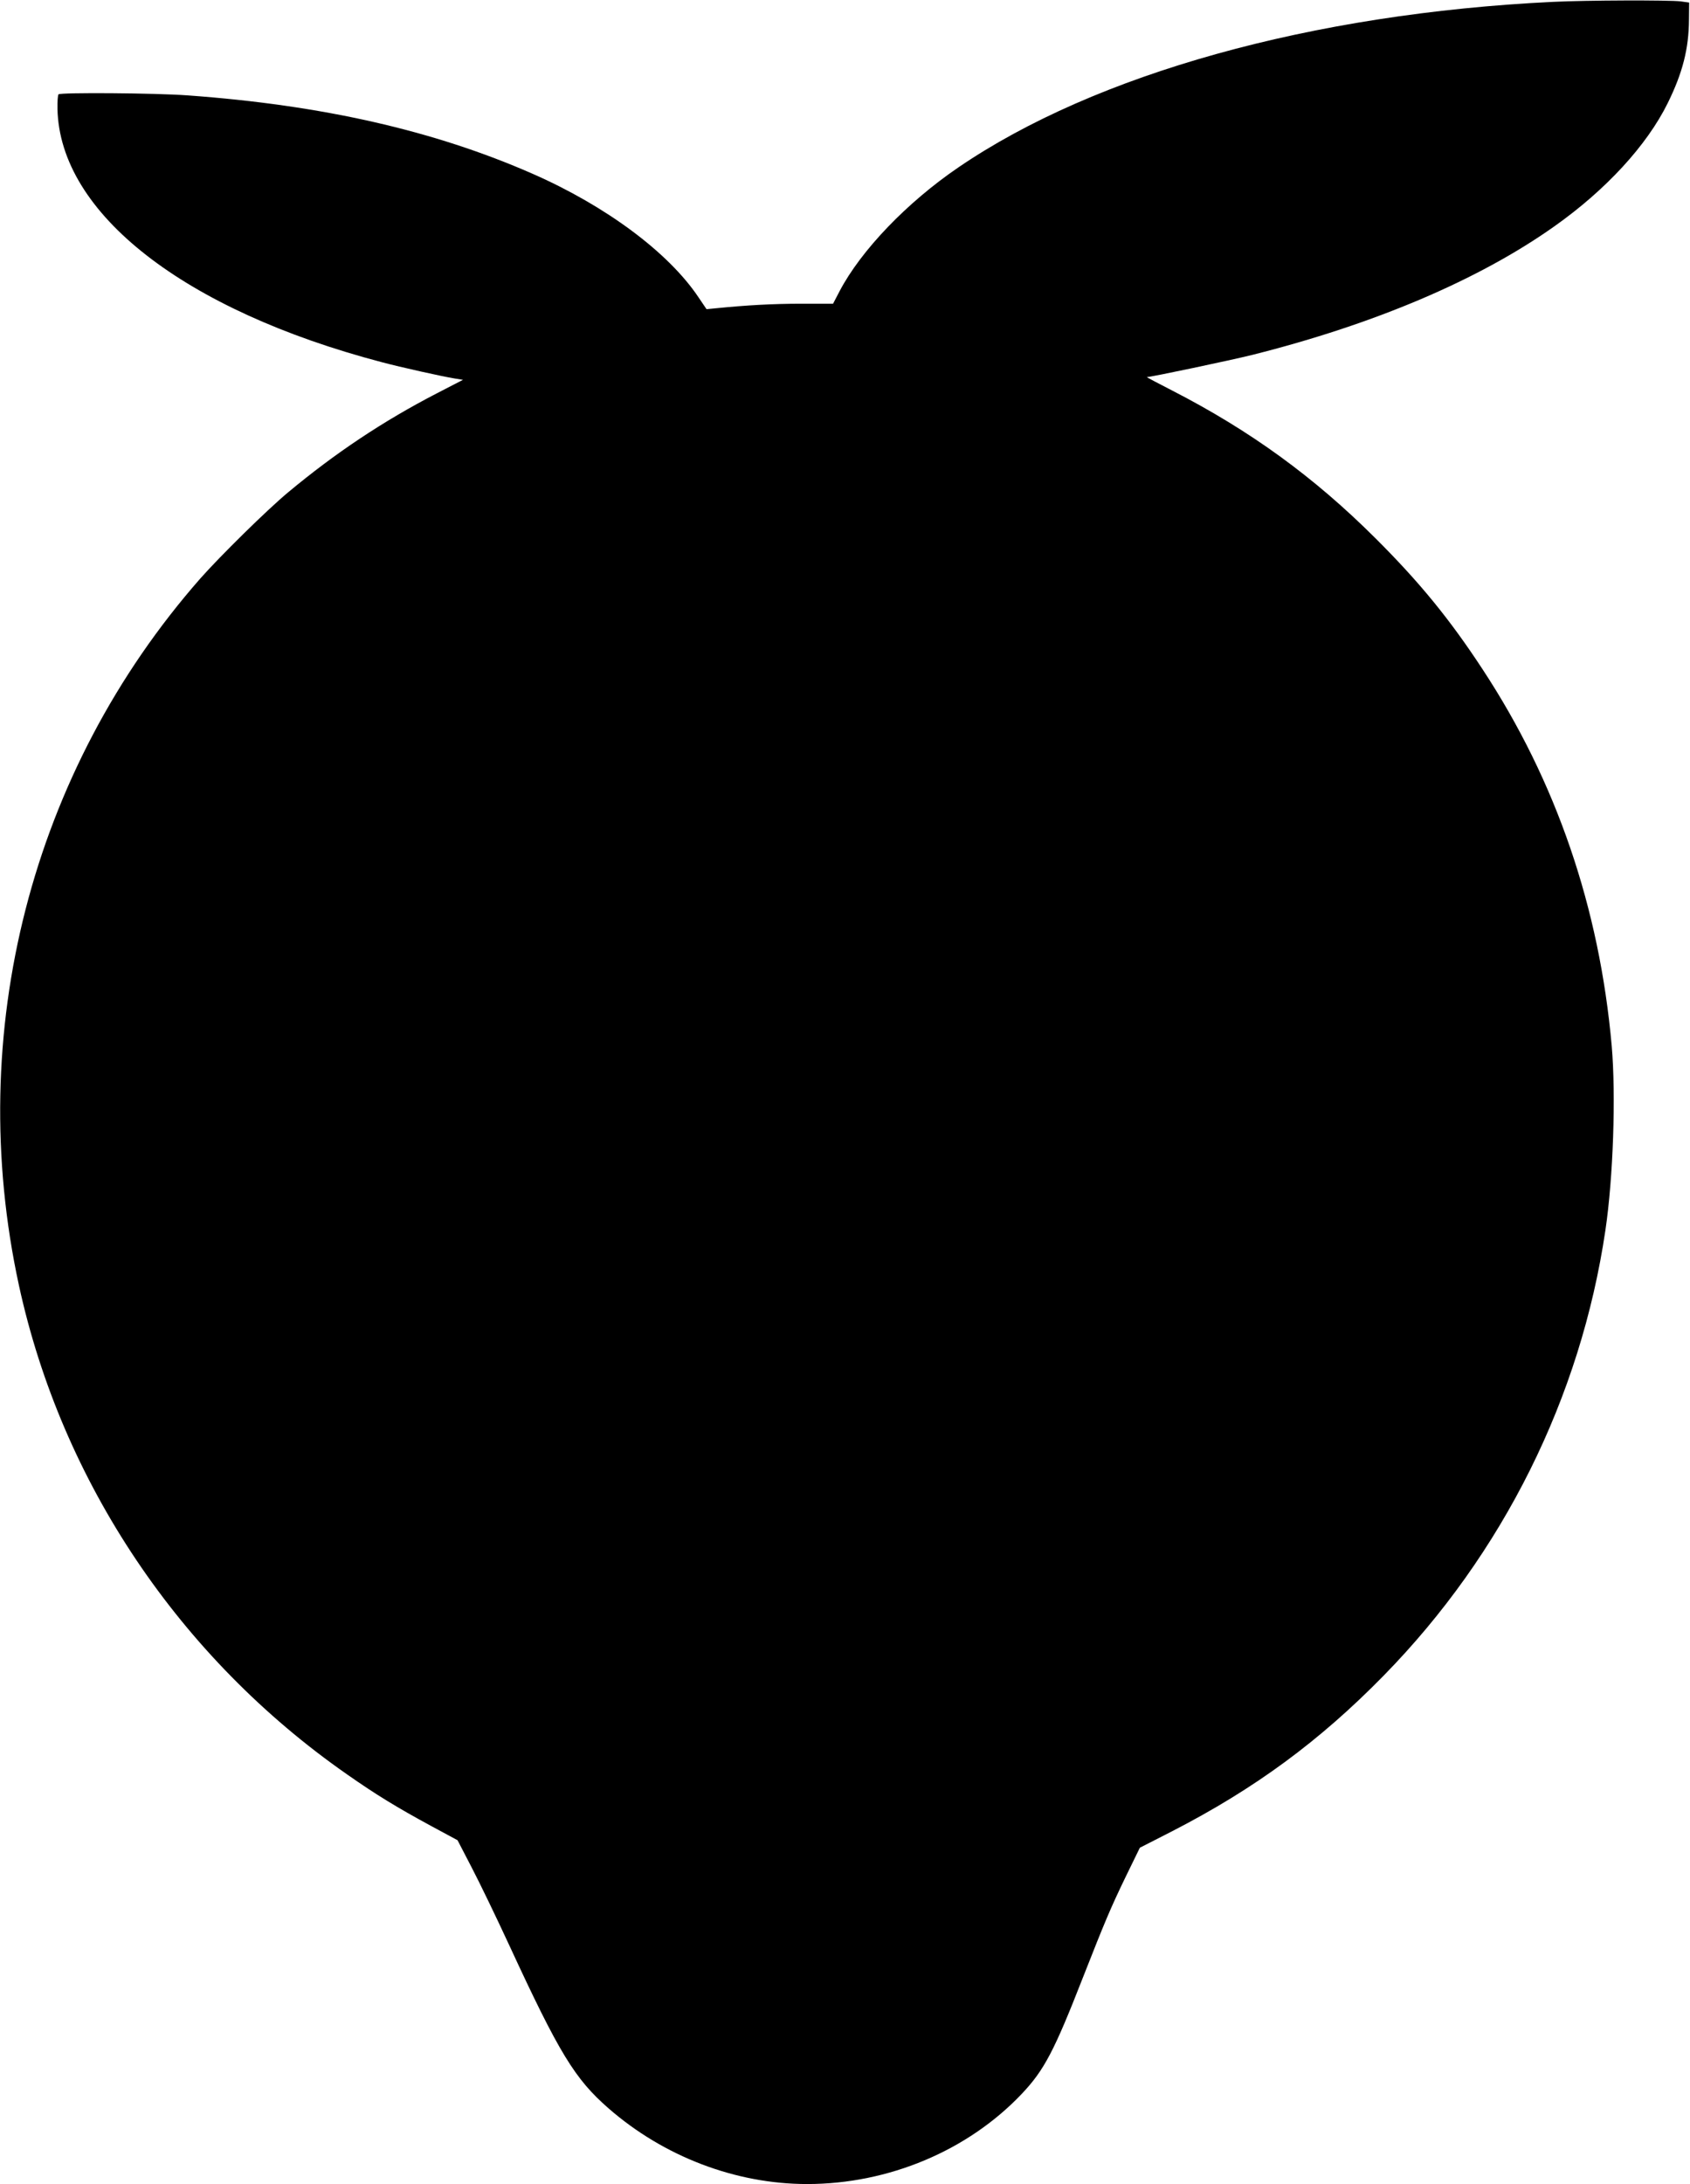
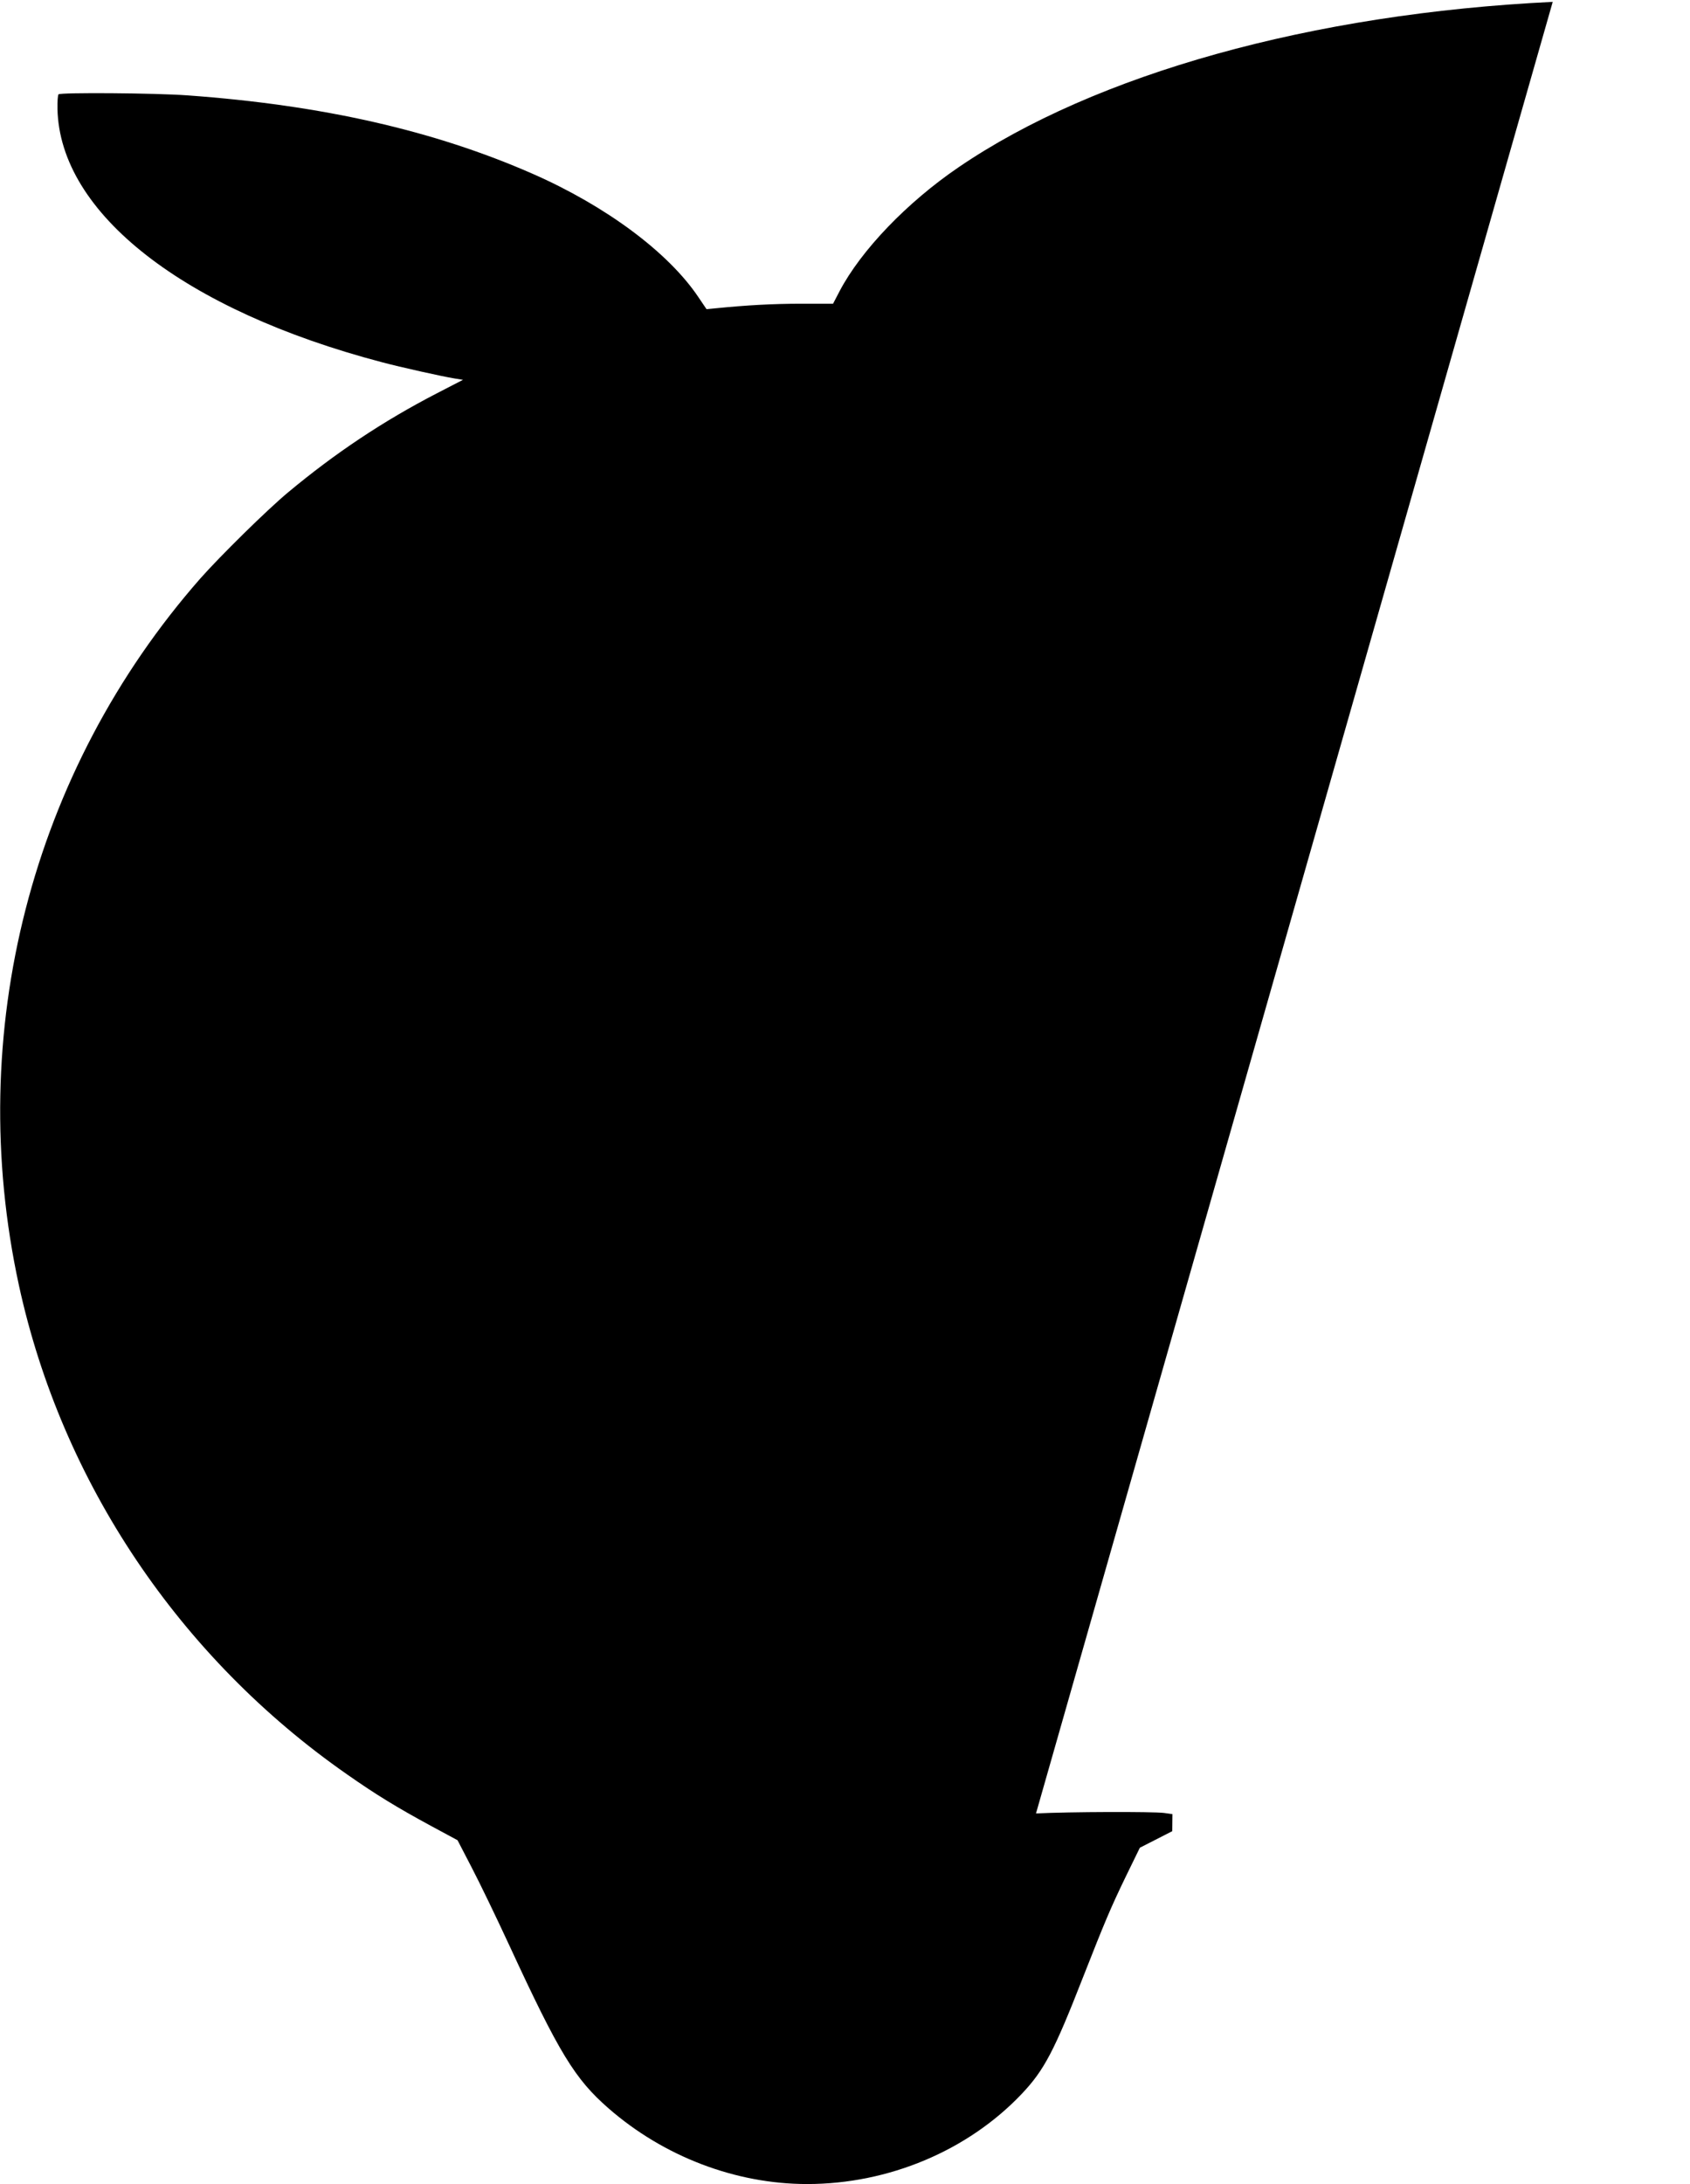
<svg xmlns="http://www.w3.org/2000/svg" version="1.0" width="991pt" height="1280pt" viewBox="0 0 991 1280" preserveAspectRatio="xMidYMid meet">
  <g transform="translate(0,1280) scale(0.1,-0.1)" fill="#000000" stroke="none">
-     <path d="M9105 12789 c-1411 -68 -2682 -422 -3485 -970 -301 -205 -571 -486 -697 -726 l-38 -73 -185 0 c-168 0 -325 -9 -495 -26 l-62 -6 -48 71 c-176 262 -542 534 -973 723 -577 253 -1232 402 -2022 459 -191 14 -744 18 -757 6 -4 -5 -7 -43 -6 -86 14 -611 742 -1179 1903 -1484 109 -29 351 -83 425 -95 l50 -8 -155 -80 c-315 -163 -595 -350 -870 -579 -125 -104 -398 -373 -515 -505 -992 -1129 -1386 -2660 -1064 -4143 251 -1153 941 -2181 1924 -2866 170 -119 291 -193 494 -303 l154 -83 83 -160 c46 -88 145 -293 220 -455 293 -634 385 -784 582 -956 324 -283 746 -444 1165 -444 478 0 943 196 1258 528 132 139 191 252 359 682 129 328 162 407 252 593 l82 168 190 97 c484 249 864 528 1241 913 699 714 1154 1628 1299 2609 46 310 62 791 37 1080 -72 811 -325 1550 -757 2207 -192 293 -369 510 -628 768 -361 360 -736 632 -1194 867 -84 43 -150 78 -147 78 24 0 489 98 618 130 717 180 1329 440 1771 753 303 214 543 475 665 722 88 178 124 320 125 490 l1 100 -50 7 c-67 8 -550 7 -750 -3z" />
+     <path d="M9105 12789 c-1411 -68 -2682 -422 -3485 -970 -301 -205 -571 -486 -697 -726 l-38 -73 -185 0 c-168 0 -325 -9 -495 -26 l-62 -6 -48 71 c-176 262 -542 534 -973 723 -577 253 -1232 402 -2022 459 -191 14 -744 18 -757 6 -4 -5 -7 -43 -6 -86 14 -611 742 -1179 1903 -1484 109 -29 351 -83 425 -95 l50 -8 -155 -80 c-315 -163 -595 -350 -870 -579 -125 -104 -398 -373 -515 -505 -992 -1129 -1386 -2660 -1064 -4143 251 -1153 941 -2181 1924 -2866 170 -119 291 -193 494 -303 l154 -83 83 -160 c46 -88 145 -293 220 -455 293 -634 385 -784 582 -956 324 -283 746 -444 1165 -444 478 0 943 196 1258 528 132 139 191 252 359 682 129 328 162 407 252 593 l82 168 190 97 l1 100 -50 7 c-67 8 -550 7 -750 -3z" />
  </g>
</svg>